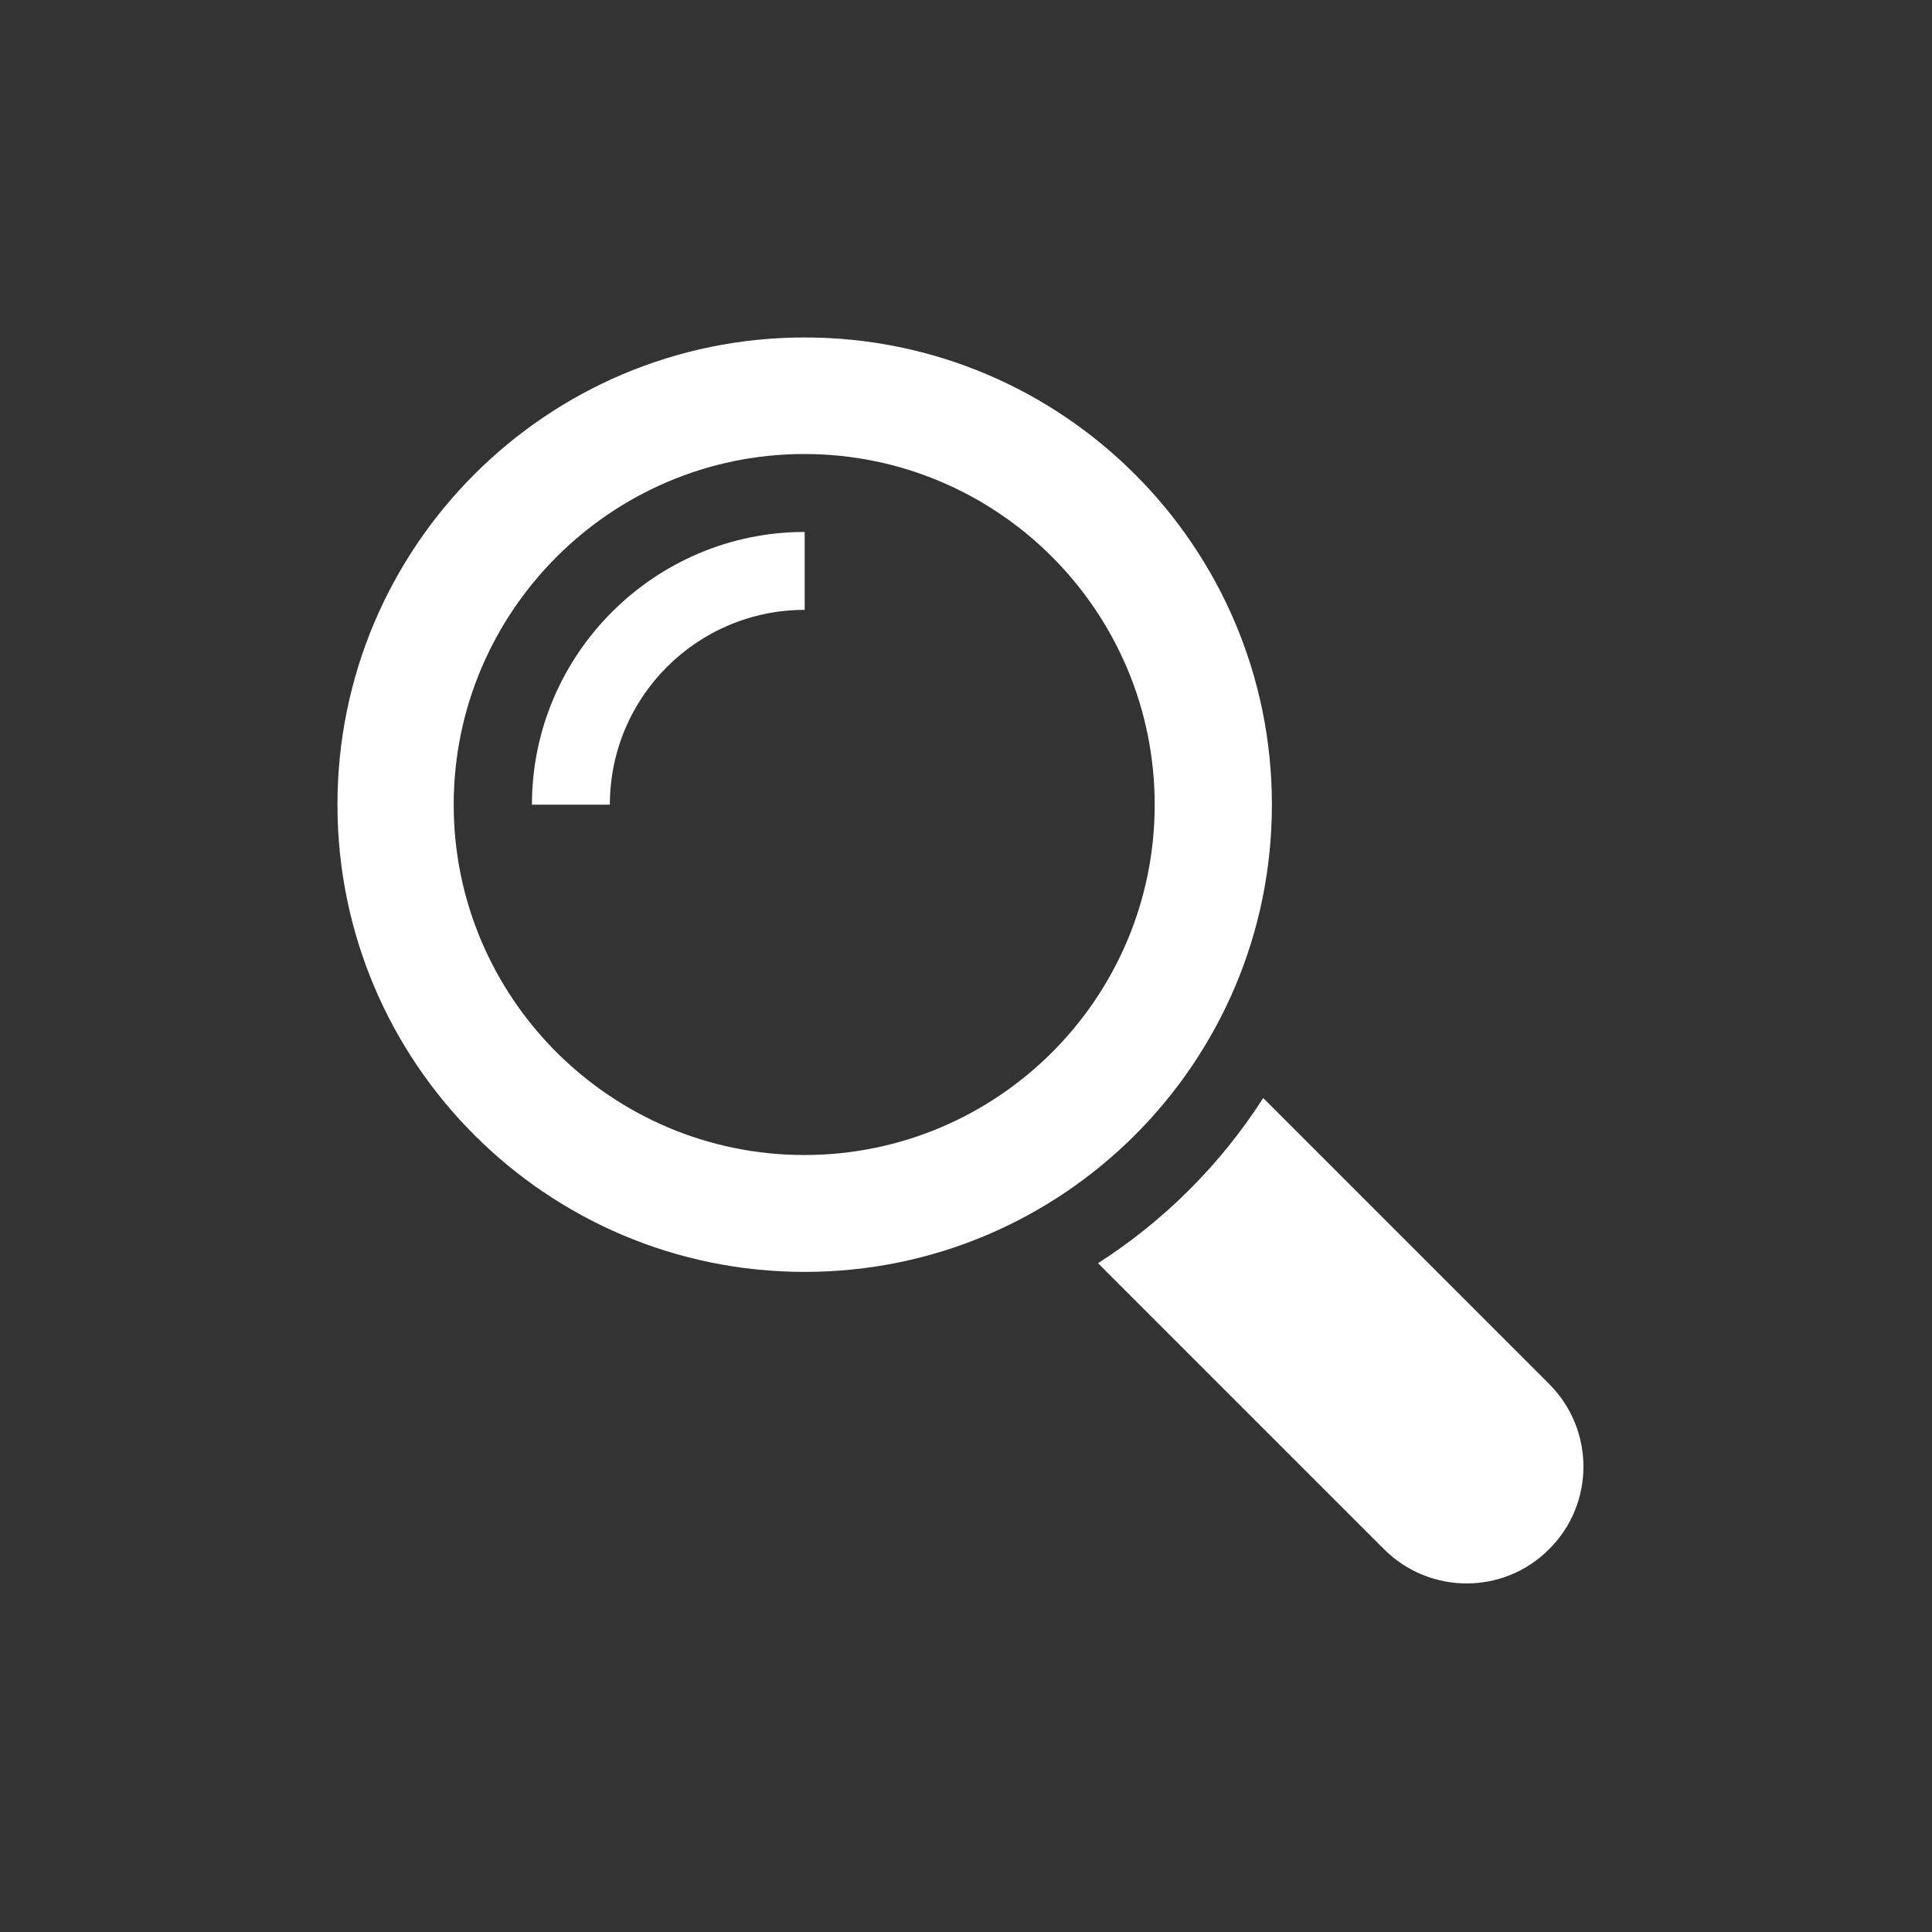
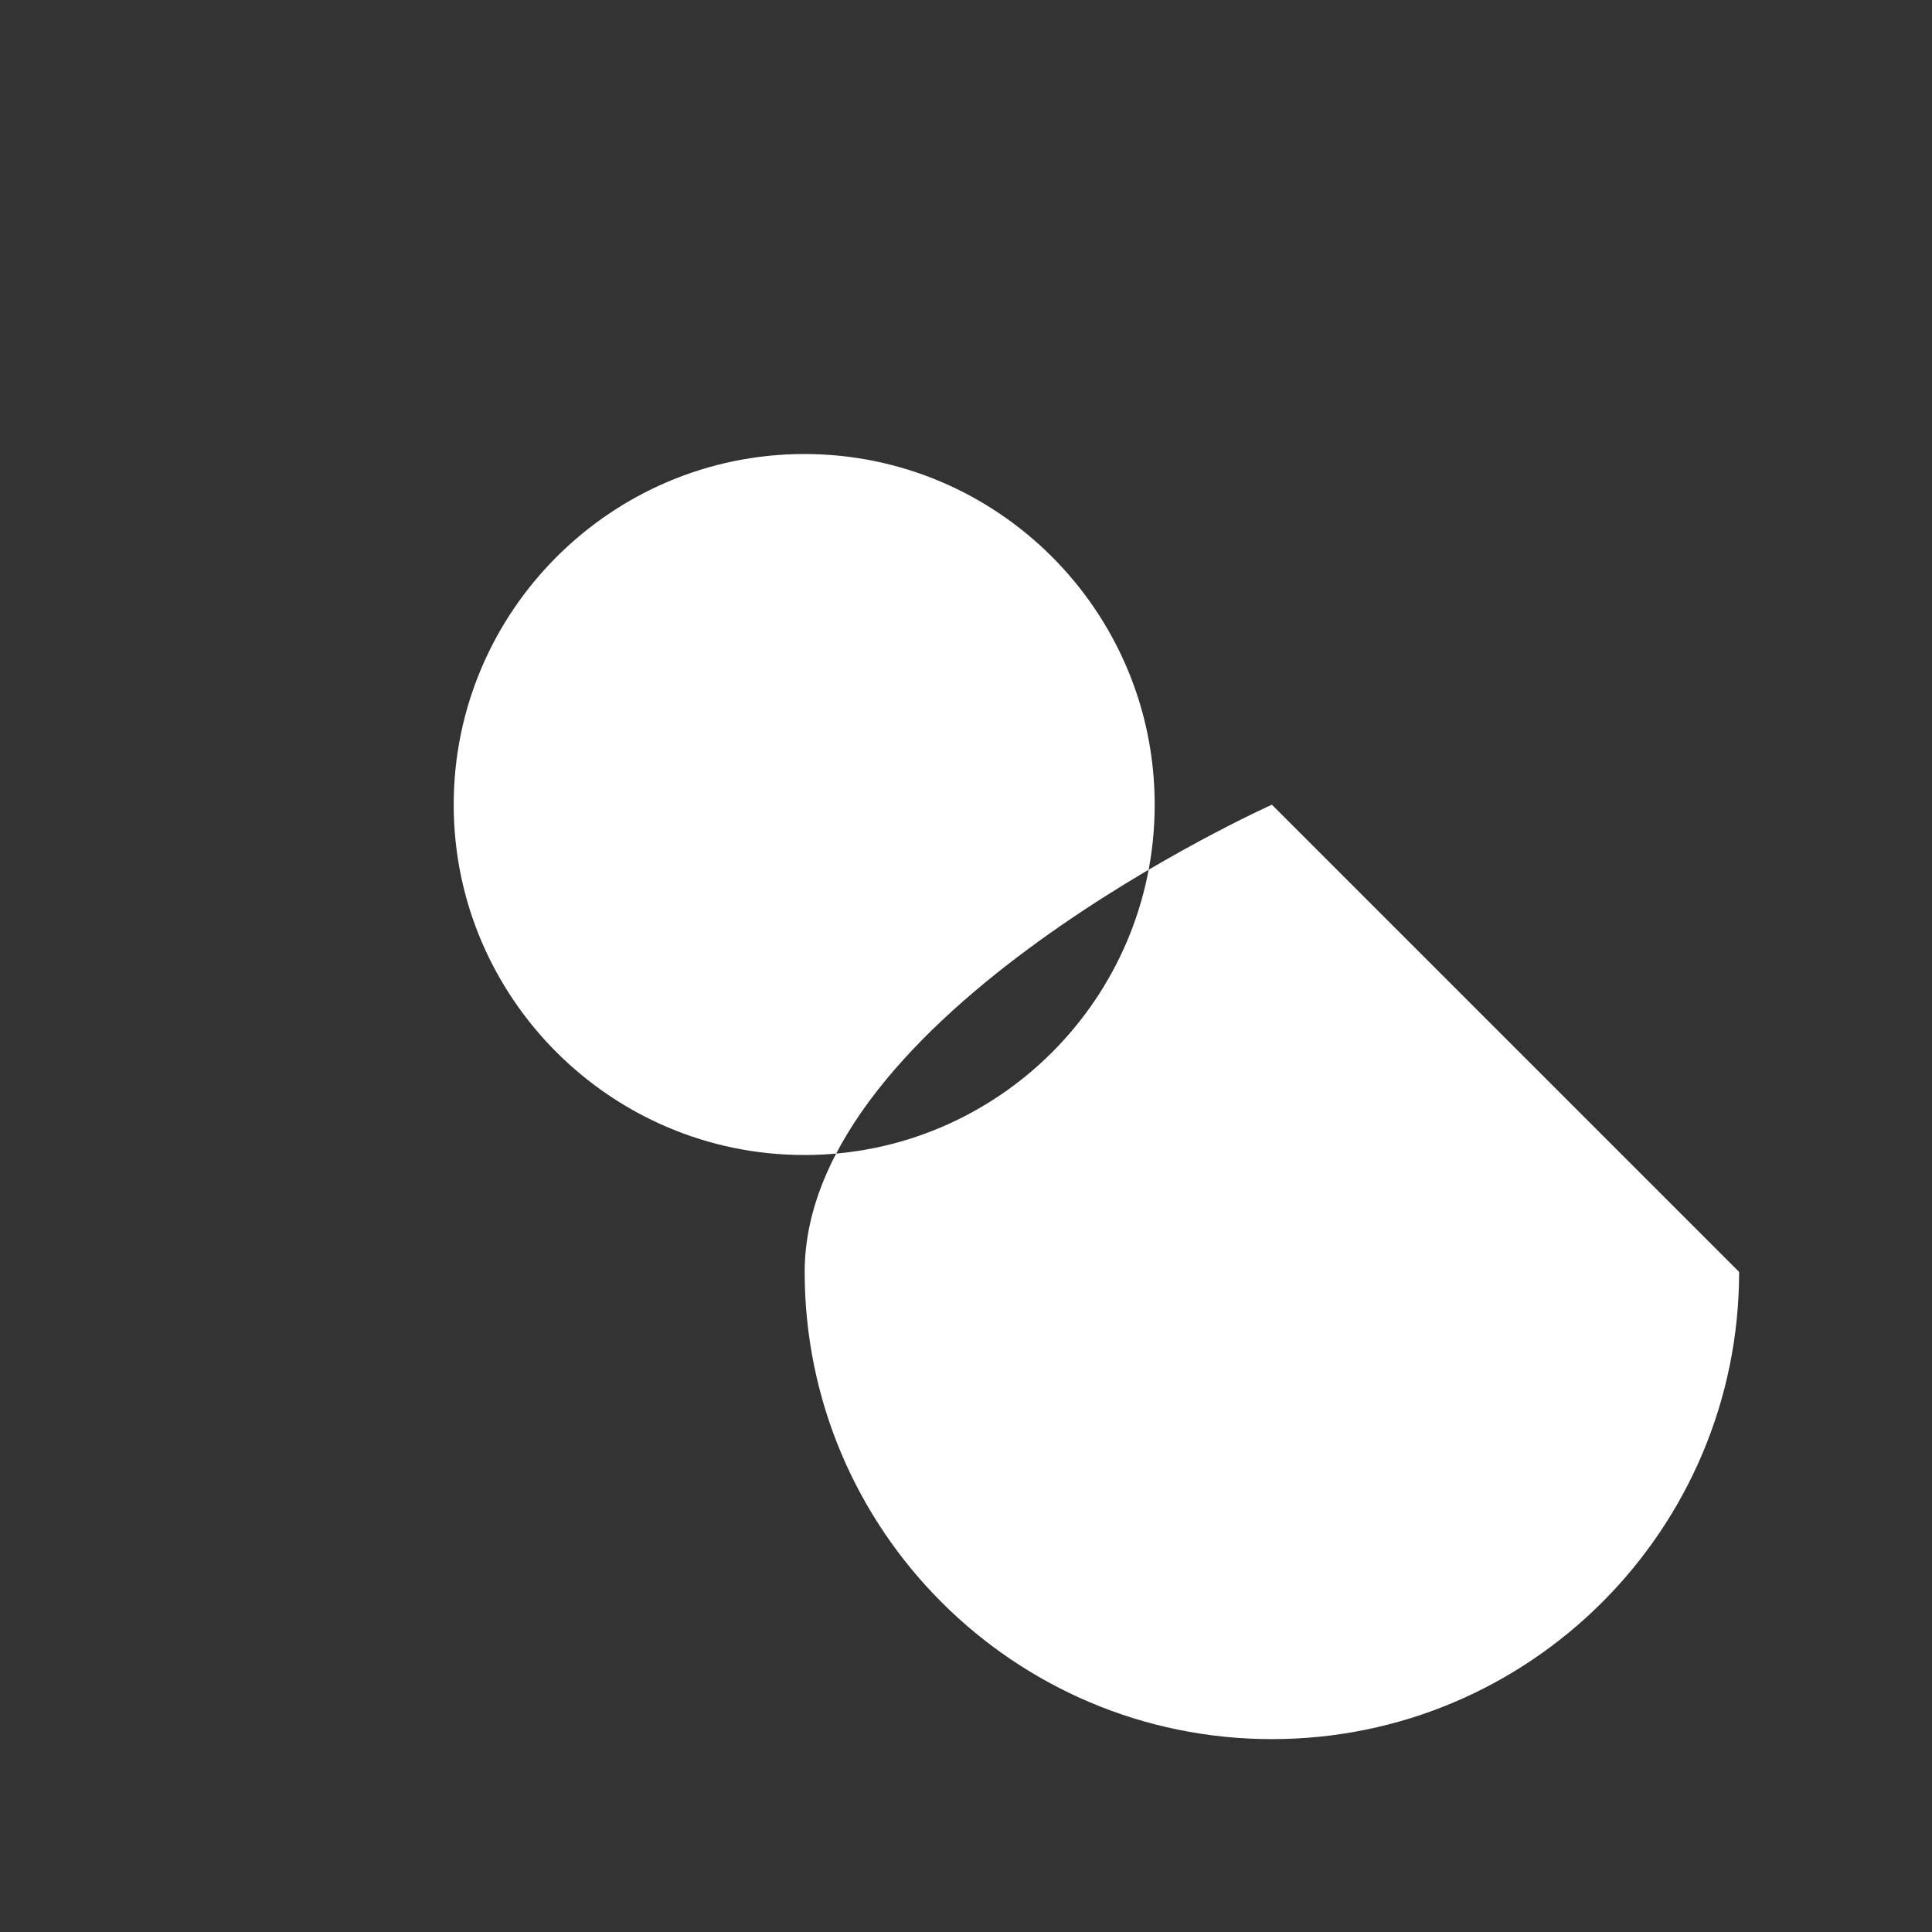
<svg xmlns="http://www.w3.org/2000/svg" id="Réteg_1" version="1.1" viewBox="0 0 60 60">
  <rect x="0" y="0" width="60" height="60" fill="#333333" stroke="none" />
  <defs>
    <style>
      .st7 {
        fill: #fff;
      }
    </style>
  </defs>
  <path class="st7" d="M48.11,42.98l-8.88-8.88c-1.32,2.06-3.07,3.81-5.13,5.13l8.88,8.88c1.42,1.42,3.72,1.42,5.13,0,1.42-1.41,1.42-3.71,0-5.13" />
-   <path class="st7" d="M24.98,35.87c-6,0-10.89-4.88-10.89-10.88s4.89-10.89,10.89-10.89,10.88,4.88,10.88,10.89-4.88,10.88-10.88,10.88M39.5,24.99c0-8.01-6.5-14.51-14.51-14.51s-14.51,6.5-14.51,14.51,6.5,14.51,14.51,14.51,14.51-6.5,14.51-14.51" />
-   <path class="st7" d="M16.52,24.99h2.42c0-3.34,2.71-6.05,6.05-6.05v-2.42c-4.66,0-8.47,3.8-8.47,8.47" />
+   <path class="st7" d="M24.98,35.87c-6,0-10.89-4.88-10.89-10.88s4.89-10.89,10.89-10.89,10.88,4.88,10.88,10.89-4.88,10.88-10.88,10.88M39.5,24.99s-14.51,6.5-14.51,14.51,6.5,14.51,14.51,14.51,14.51-6.5,14.51-14.51" />
</svg>